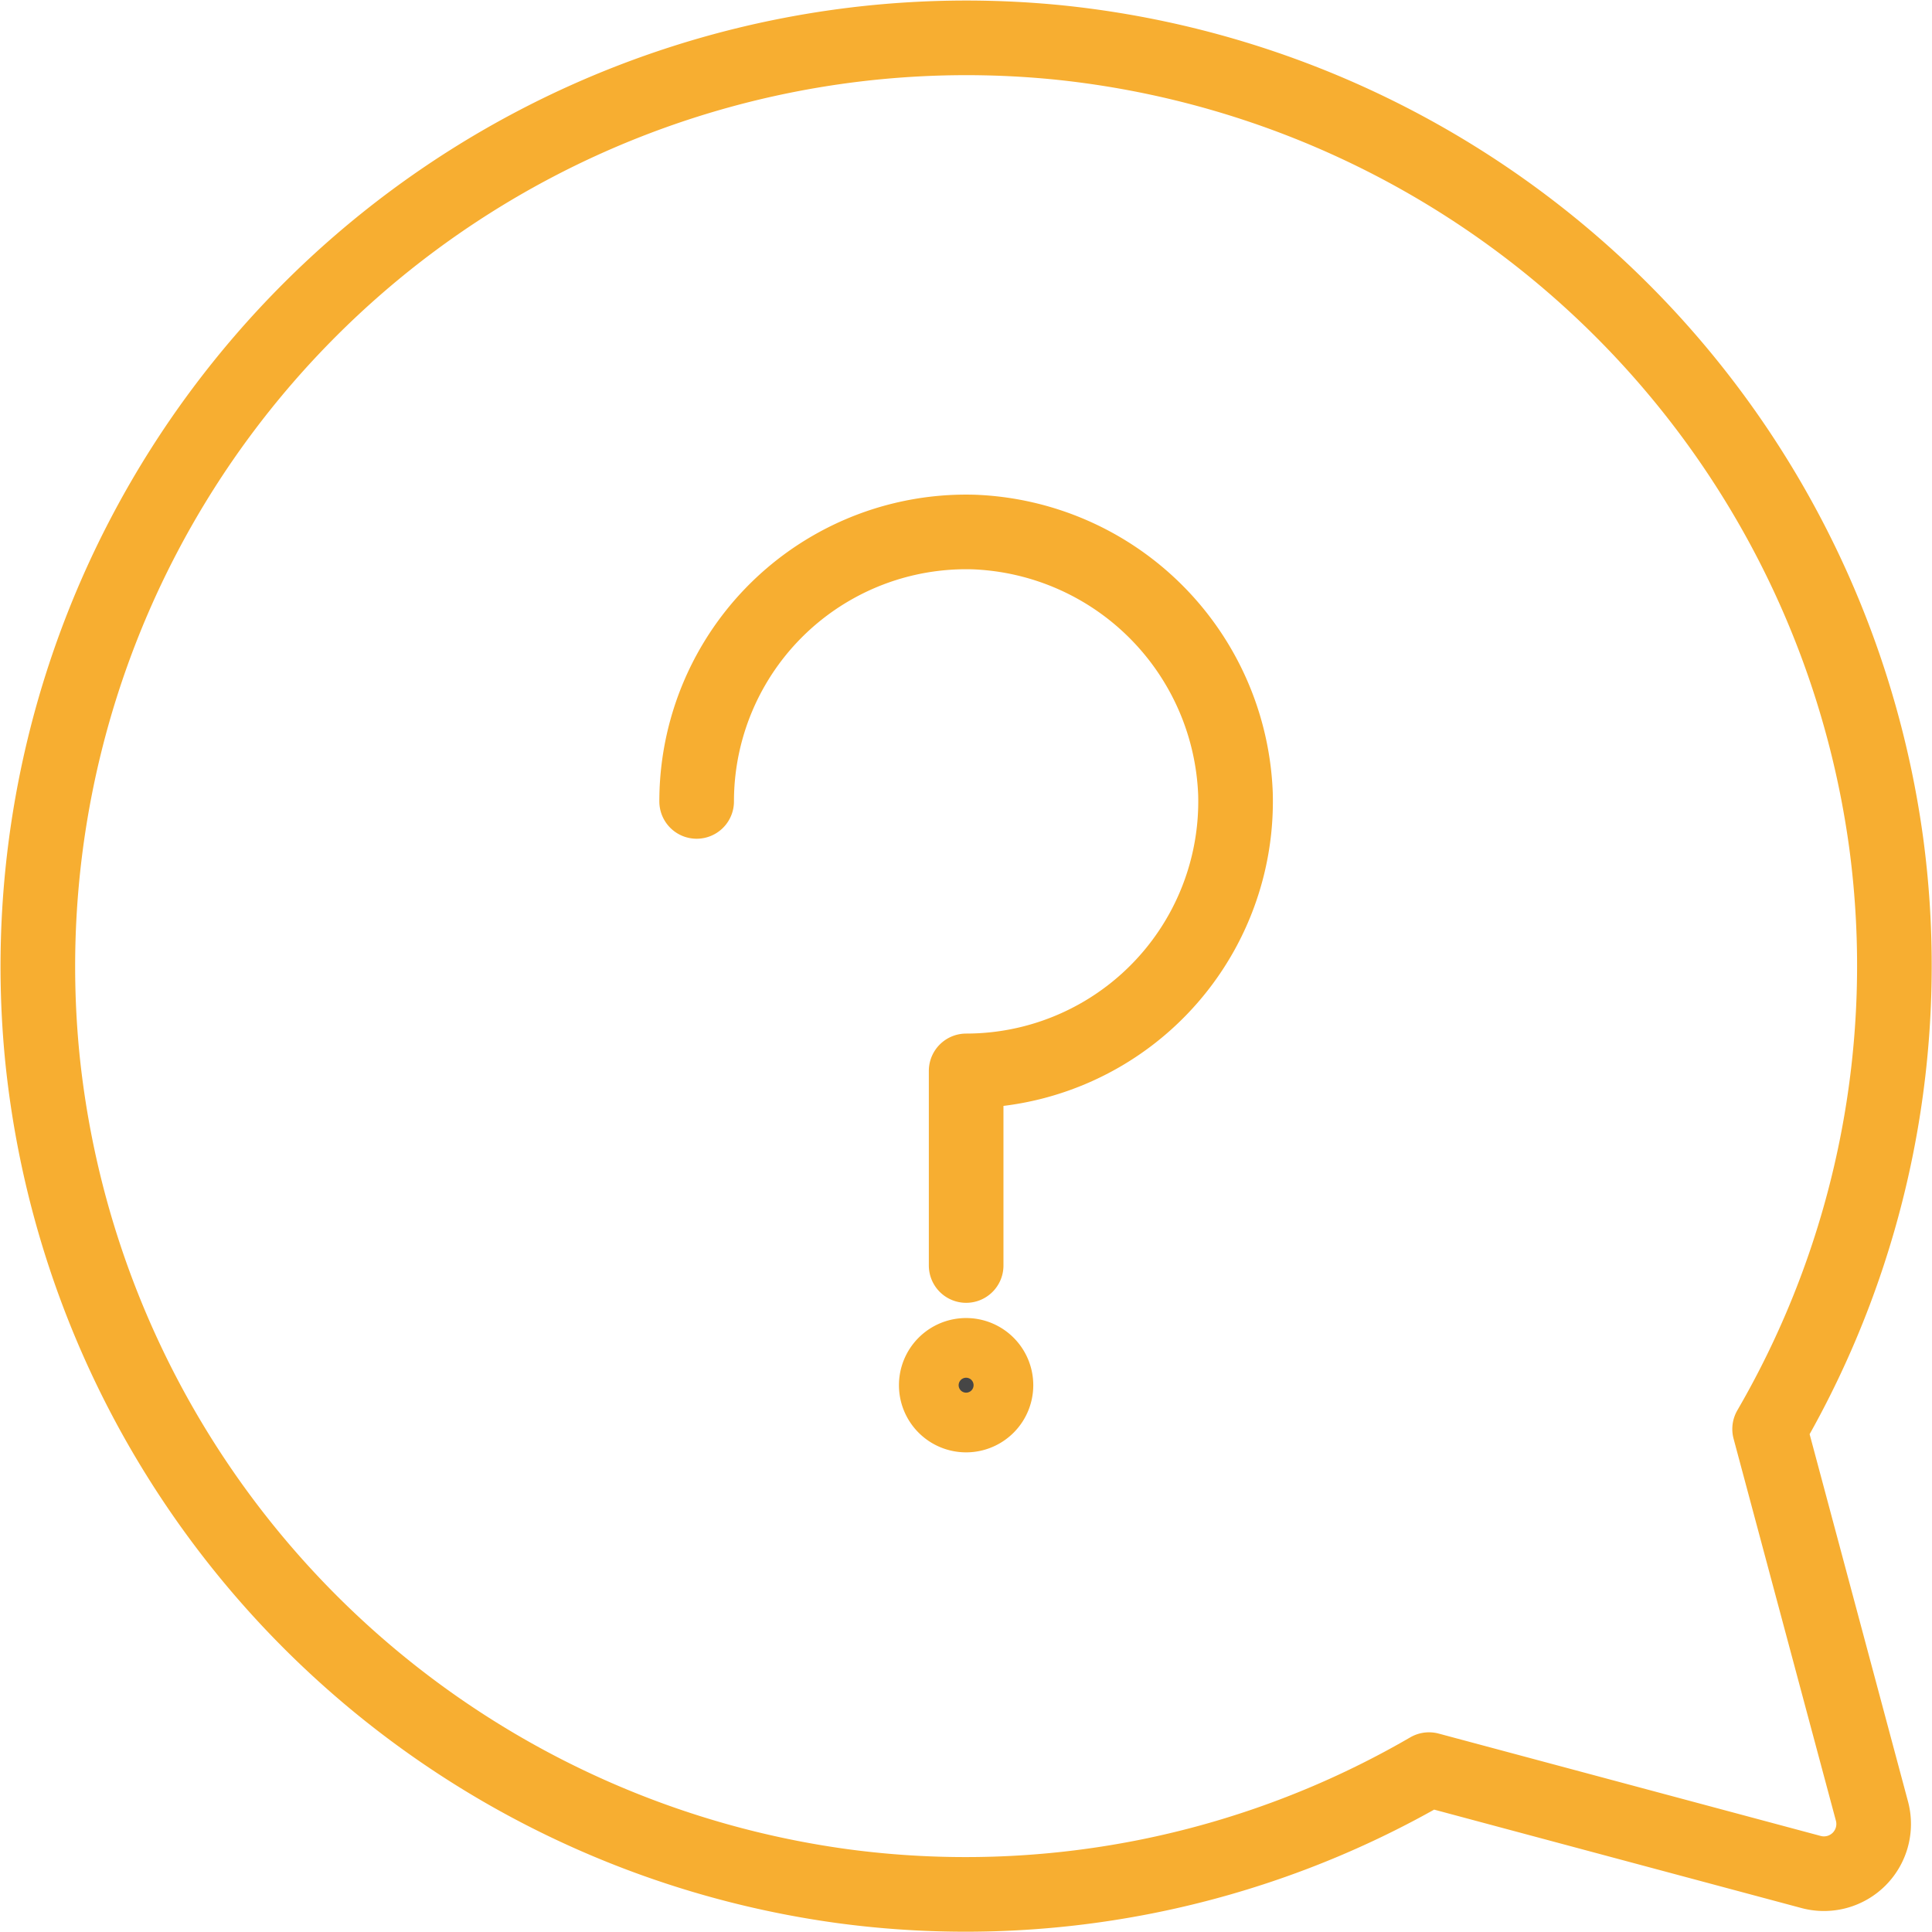
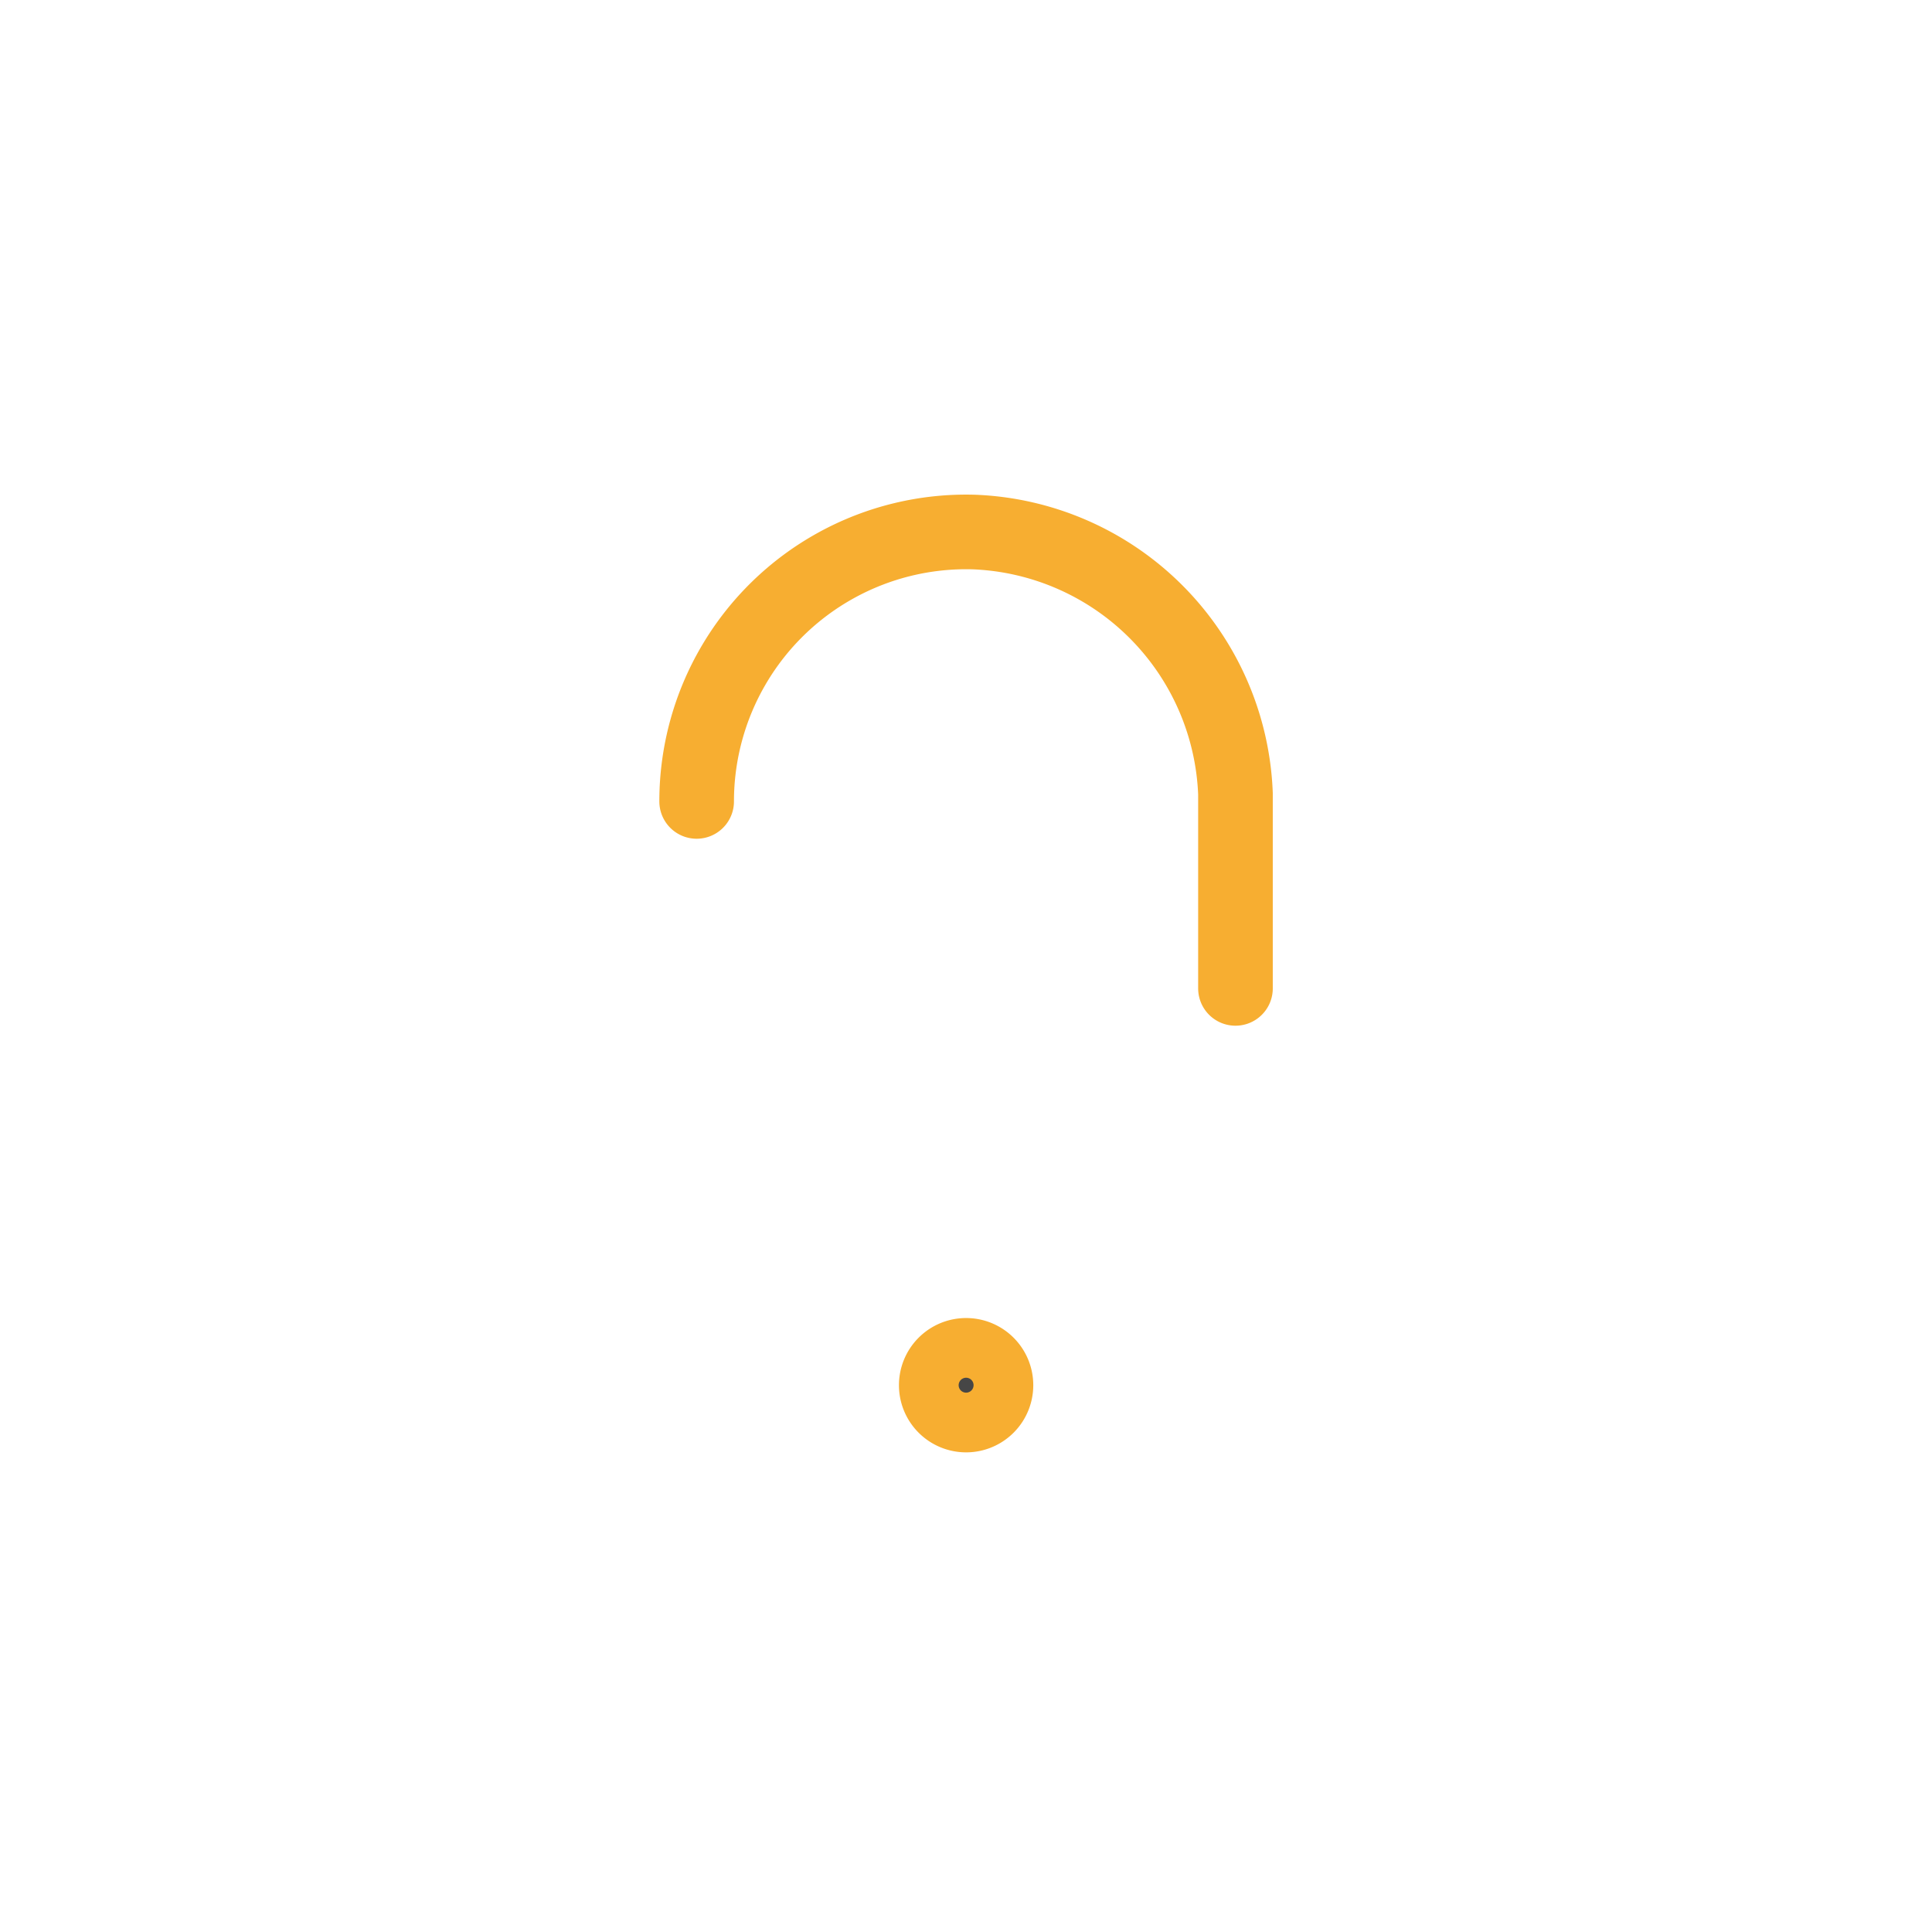
<svg xmlns="http://www.w3.org/2000/svg" width="51.78" height="51.78" viewBox="0 0 51.78 51.78">
  <g id="INFO-GENERALI" transform="translate(237.24 -165.983)">
    <g id="Raggruppa_1503" data-name="Raggruppa 1503" transform="translate(-218.569 180.24)">
-       <path id="Tracciato_614" data-name="Tracciato 614" d="M-214.223,190.722a7.223,7.223,0,0,1,7.427-7.22,7.3,7.3,0,0,1,7.014,7.015A7.222,7.222,0,0,1-207,197.944v5.216" transform="translate(214.223 -183.5)" fill="none" stroke="#f7ae31" stroke-linecap="round" stroke-linejoin="round" stroke-width="2" />
+       <path id="Tracciato_614" data-name="Tracciato 614" d="M-214.223,190.722a7.223,7.223,0,0,1,7.427-7.22,7.3,7.3,0,0,1,7.014,7.015v5.216" transform="translate(214.223 -183.5)" fill="none" stroke="#f7ae31" stroke-linecap="round" stroke-linejoin="round" stroke-width="2" />
      <g id="Raggruppa_1502" data-name="Raggruppa 1502" transform="translate(6.42 22.068)">
        <g id="Raggruppa_1501" data-name="Raggruppa 1501">
          <path id="Tracciato_615" data-name="Tracciato 615" d="M-205.421,211a.8.8,0,0,0-.8.8.8.8,0,0,0,.8.8.8.8,0,0,0,.8-.8.8.8,0,0,0-.8-.8Z" transform="translate(206.223 -211)" fill="#464646" stroke="#f7ae31" stroke-width="2" />
        </g>
      </g>
    </g>
-     <path id="Tracciato_616" data-name="Tracciato 616" d="M-189.812,204.283a24.733,24.733,0,0,0,3.124-15.714,24.957,24.957,0,0,0-22.238-21.454,24.885,24.885,0,0,0-27.183,27.177,24.956,24.956,0,0,0,21.45,22.242,24.729,24.729,0,0,0,15.718-3.123l10.241,2.744a1.332,1.332,0,0,0,1.631-1.631Z" fill="none" stroke="#f7ae31" stroke-linecap="round" stroke-linejoin="round" stroke-width="2" />
  </g>
</svg>